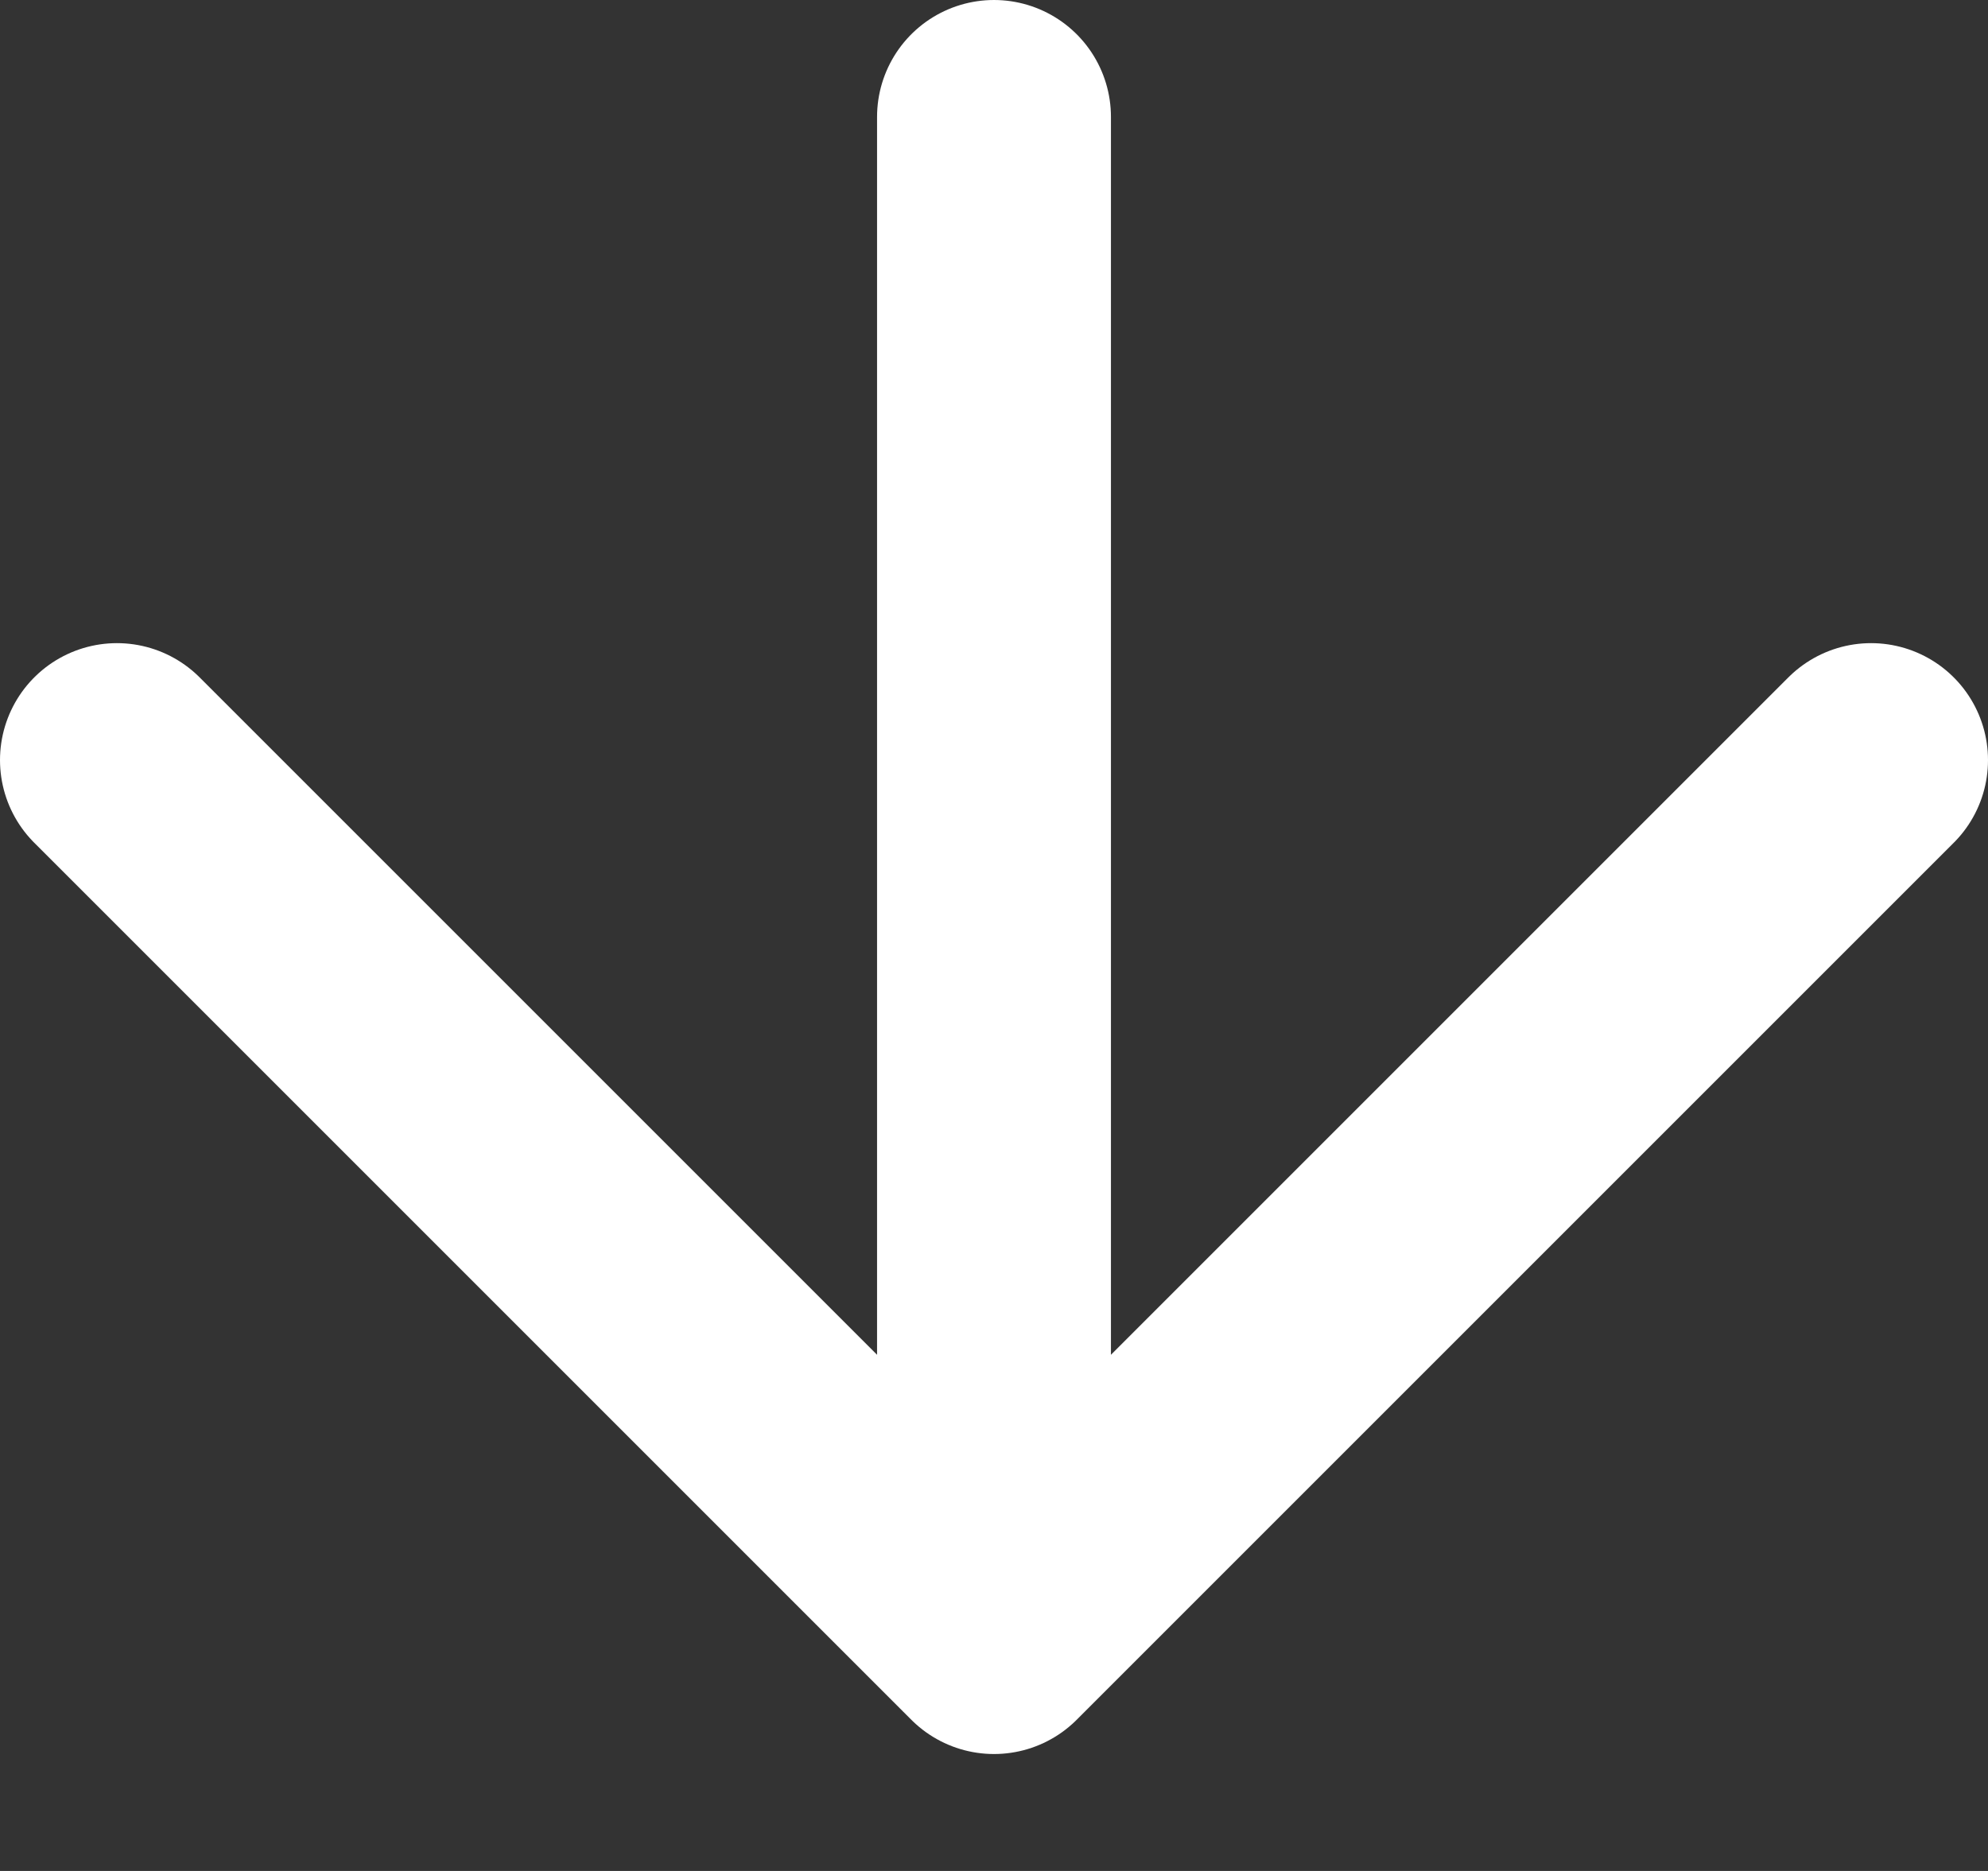
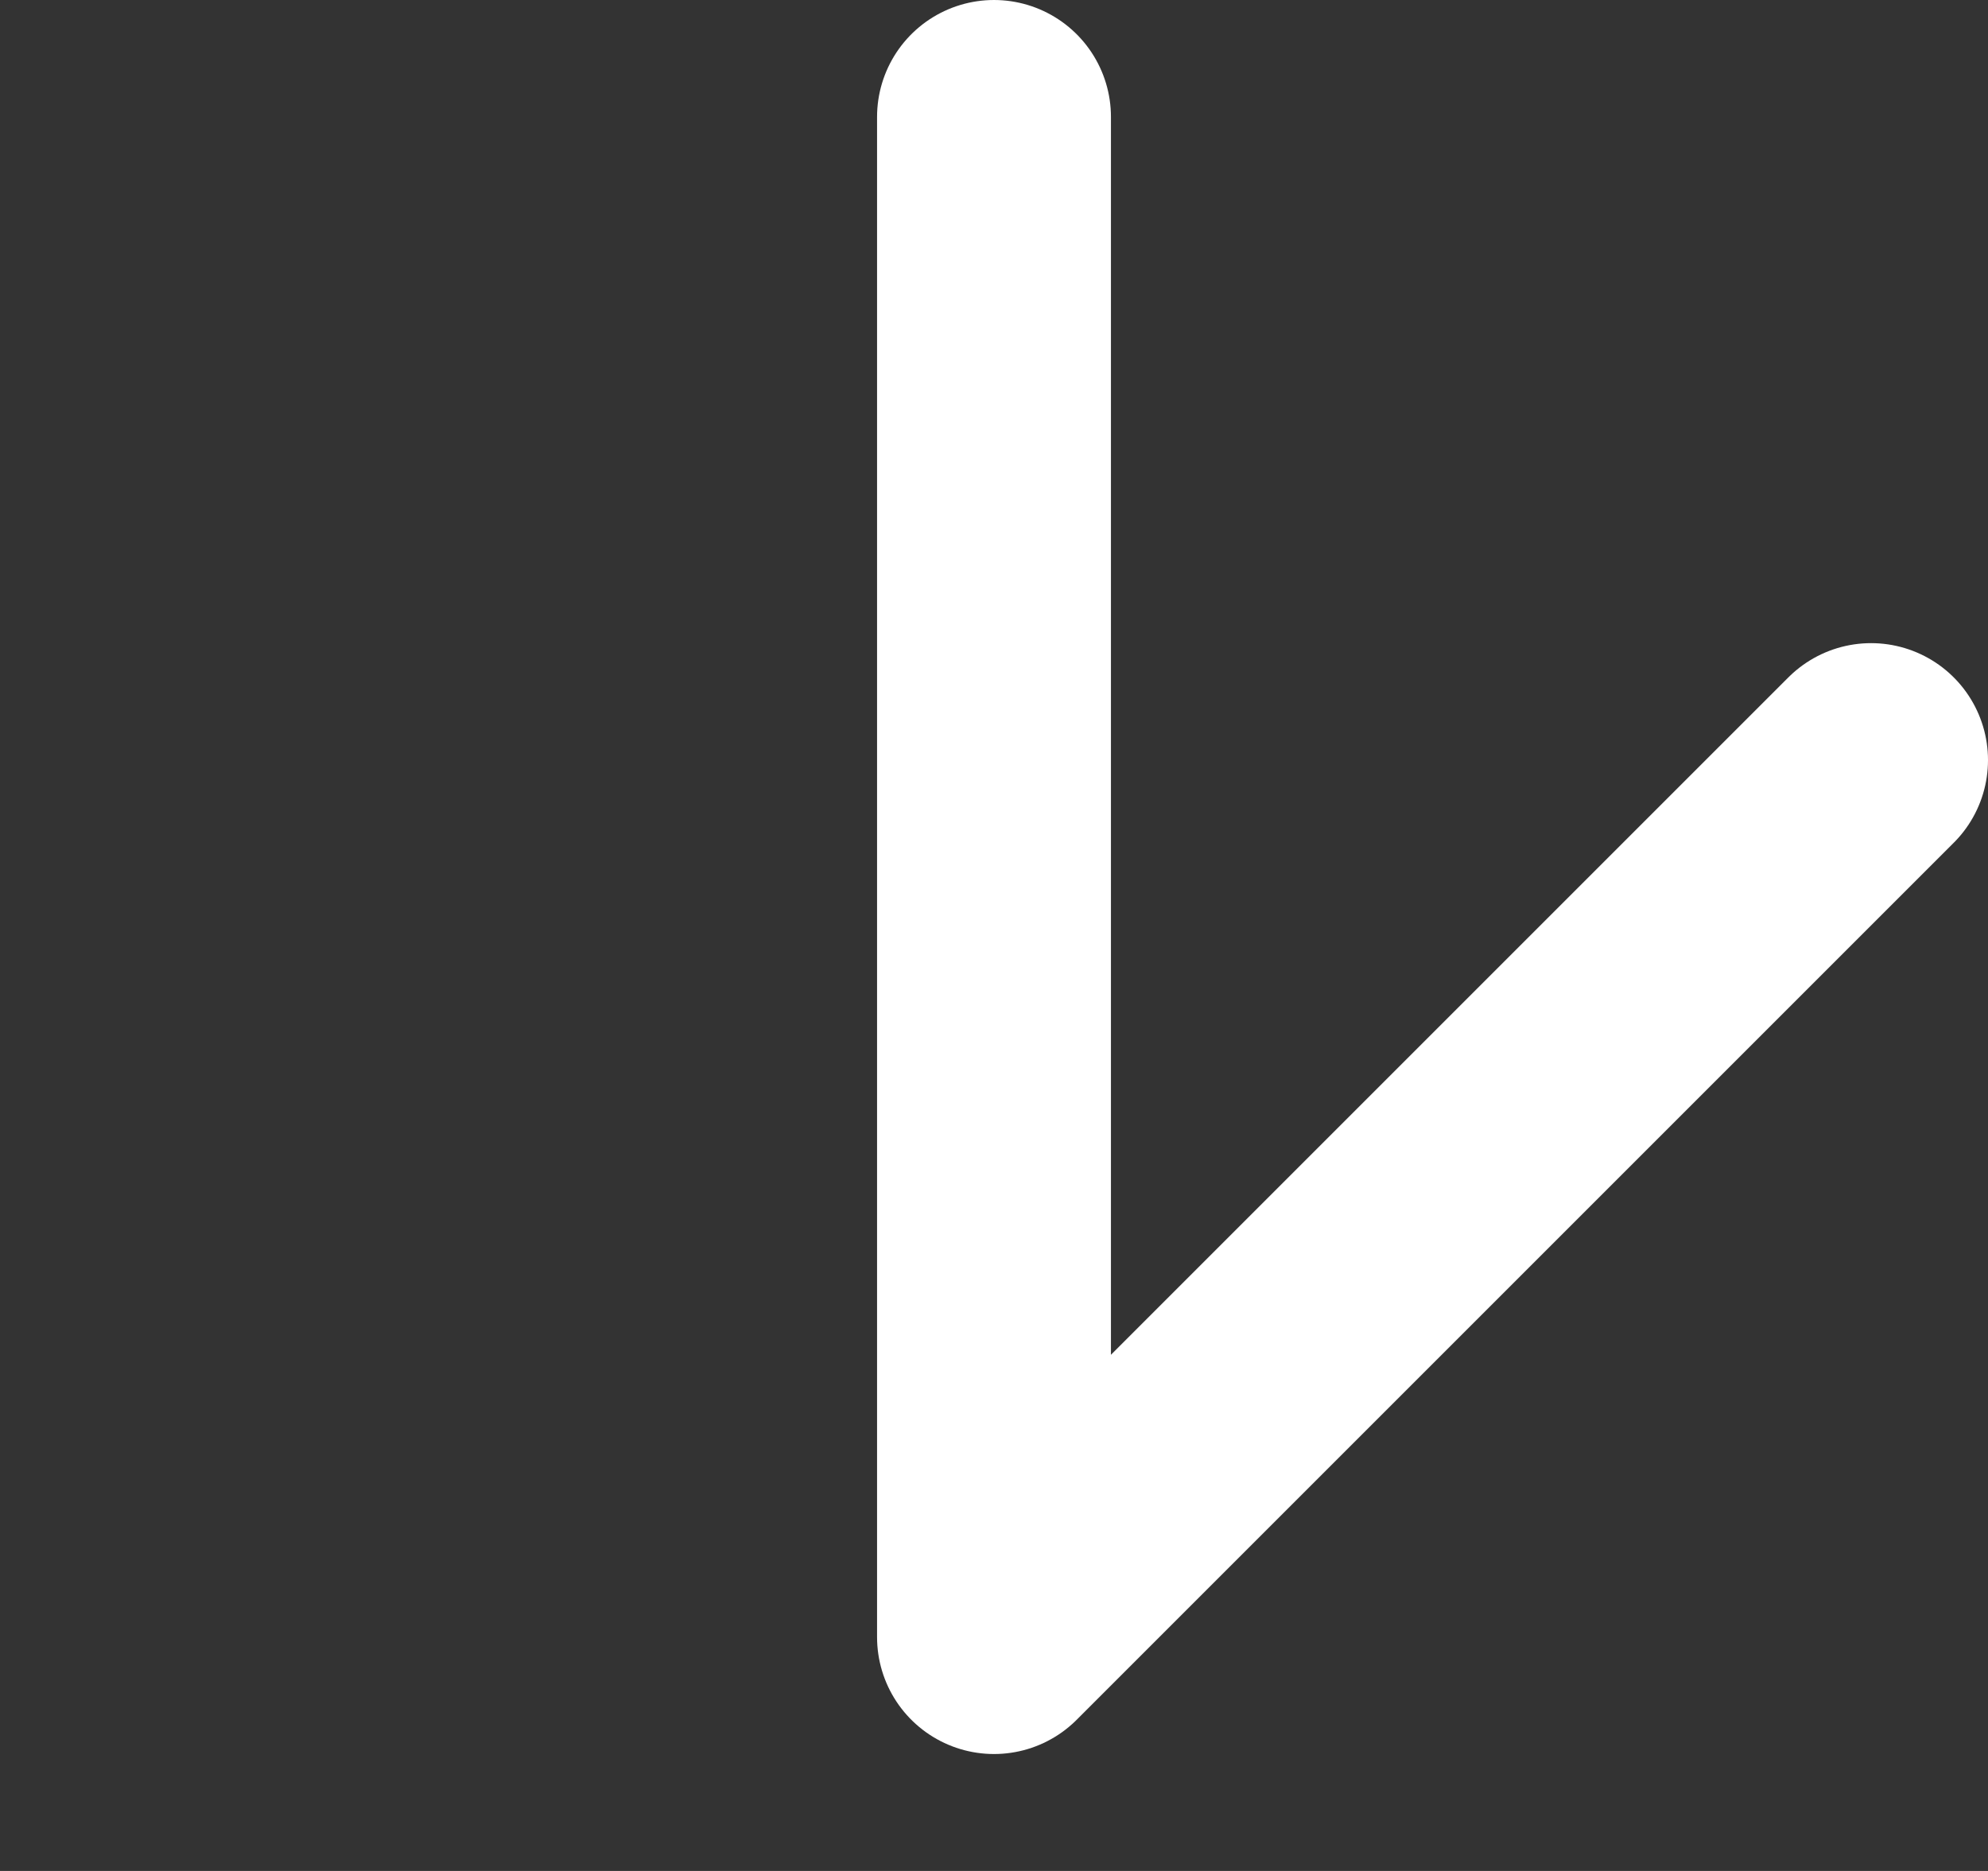
<svg xmlns="http://www.w3.org/2000/svg" width="17" height="16" viewBox="0 0 17 16" fill="none">
  <rect x="0" y="0" width="17" height="16" fill="#333333" stroke="none" />
-   <path d="M16 6.5L8.5 14M8.5 14L1 6.5M8.5 14L8.5 1" stroke="#fff" stroke-width="2" stroke-linecap="round" />
+   <path d="M16 6.5L8.5 14M8.5 14M8.5 14L8.5 1" stroke="#fff" stroke-width="2" stroke-linecap="round" />
</svg>